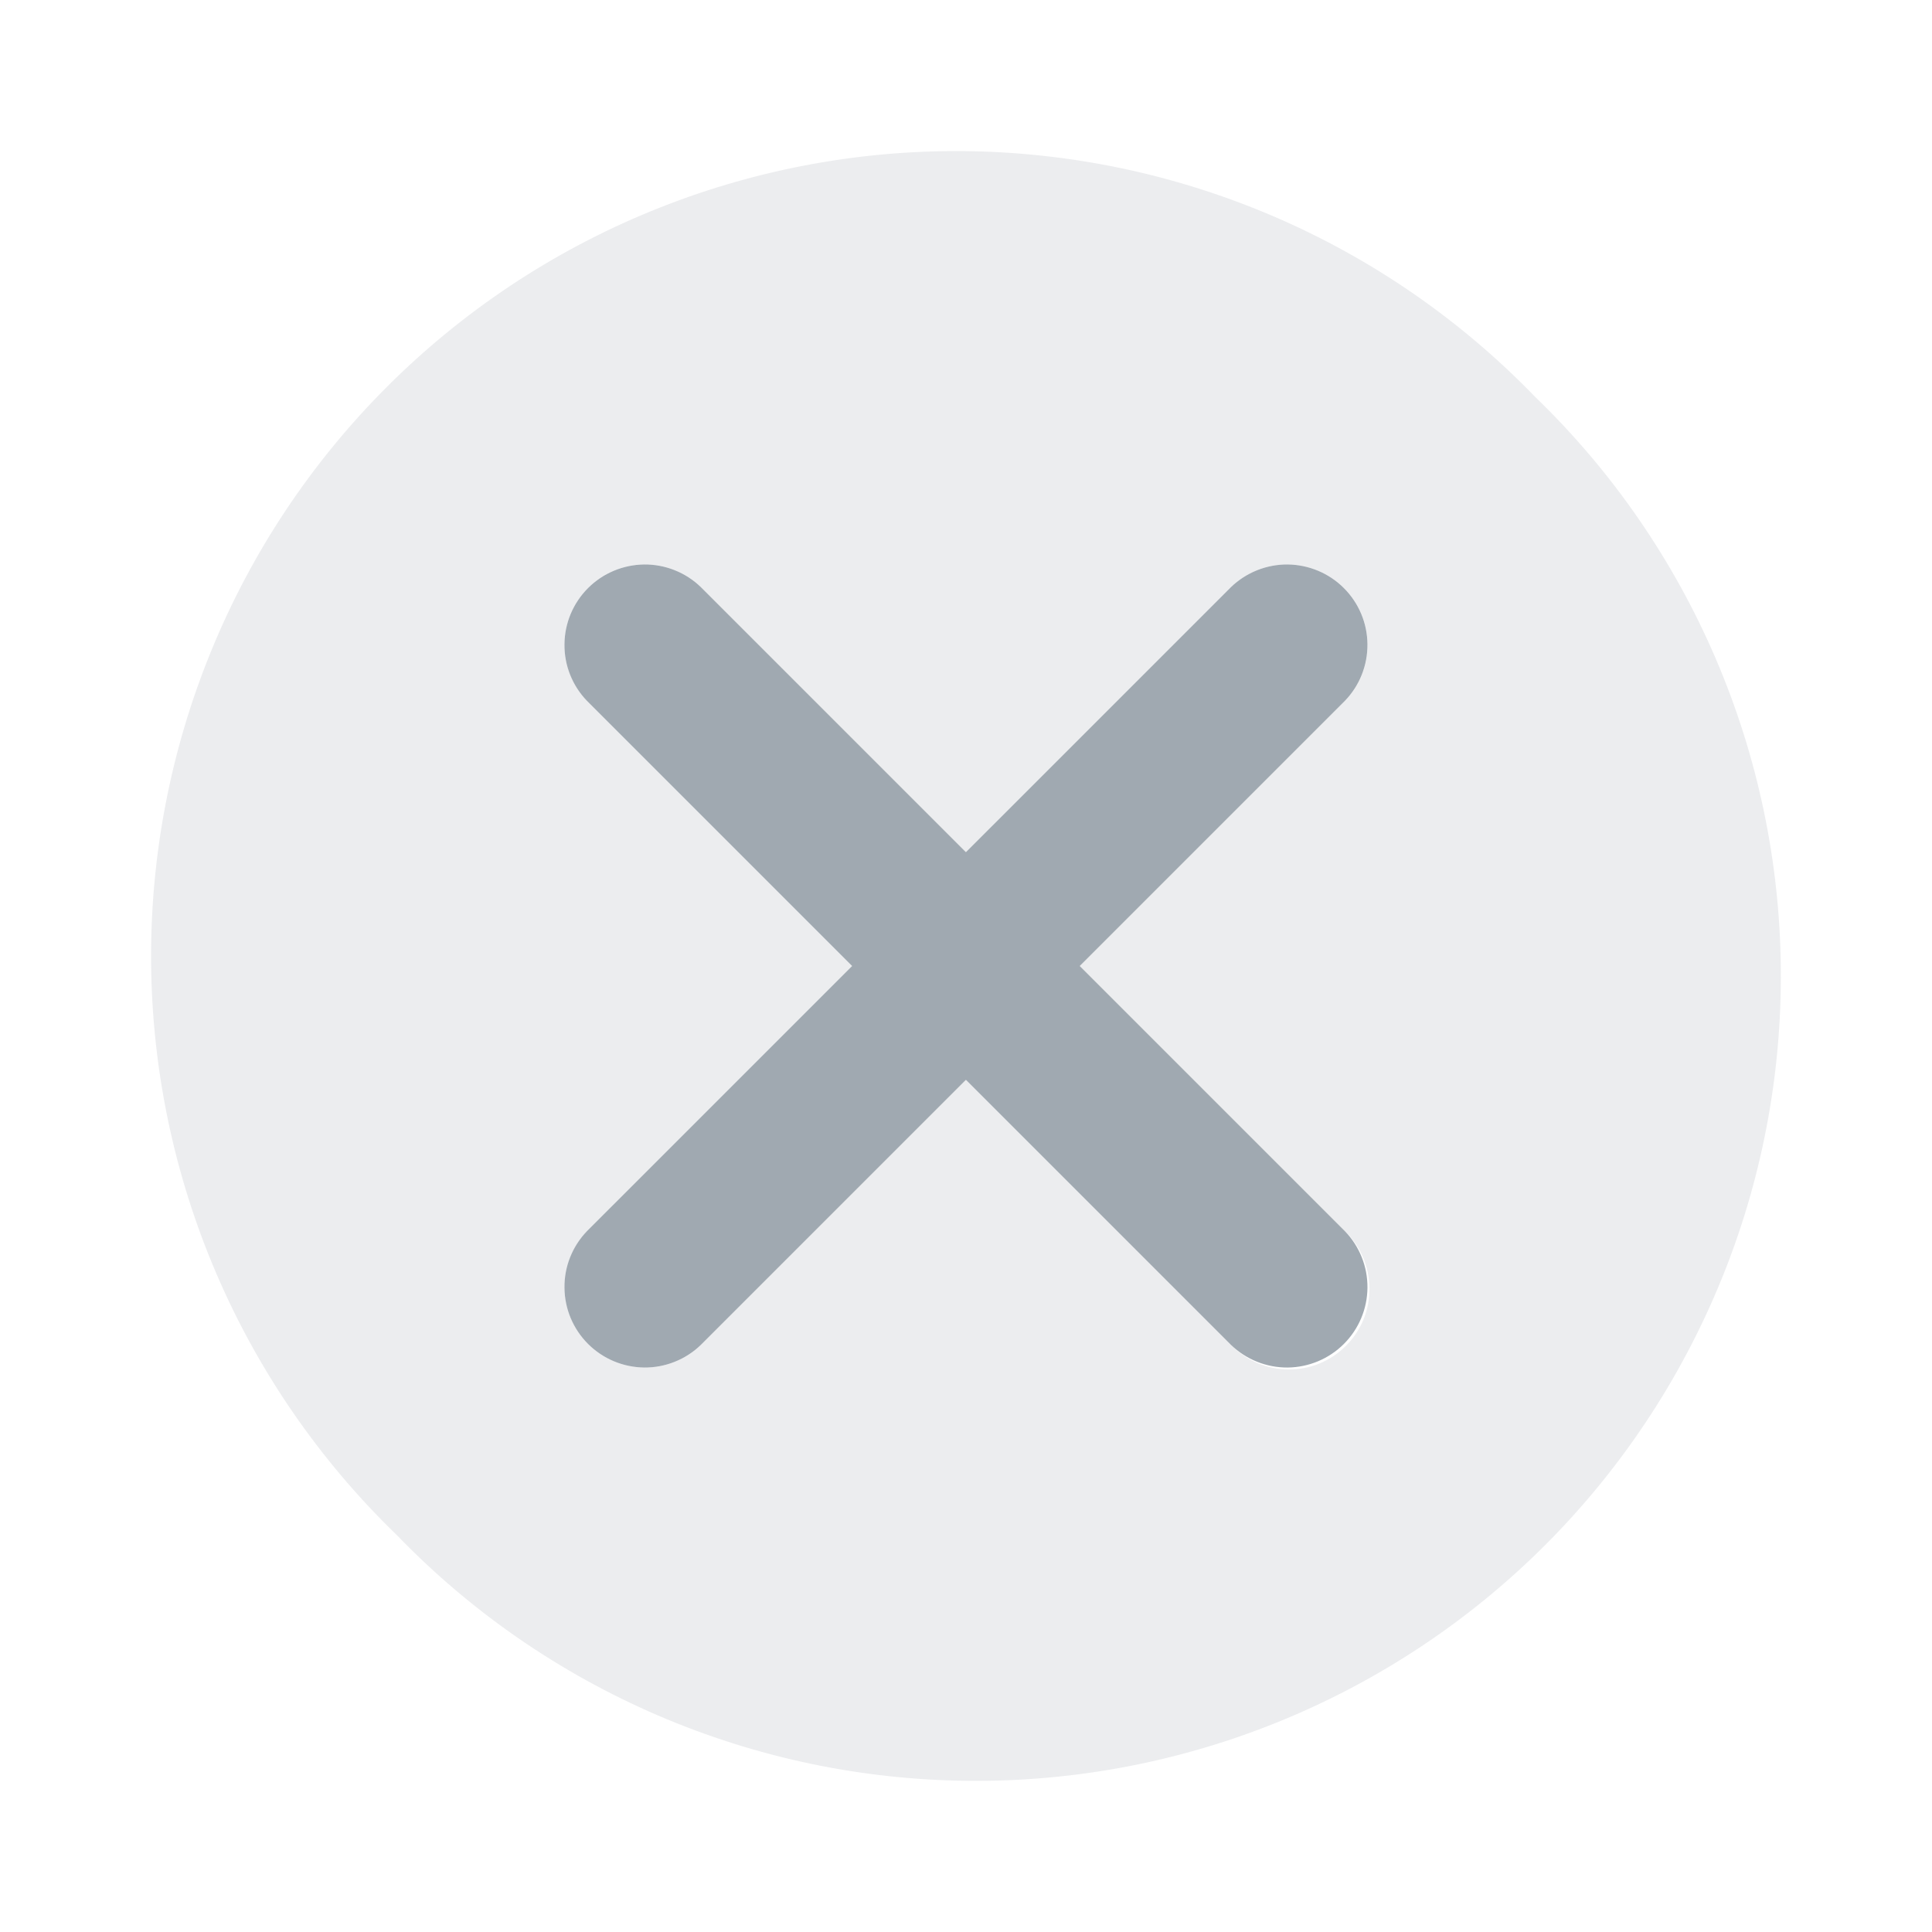
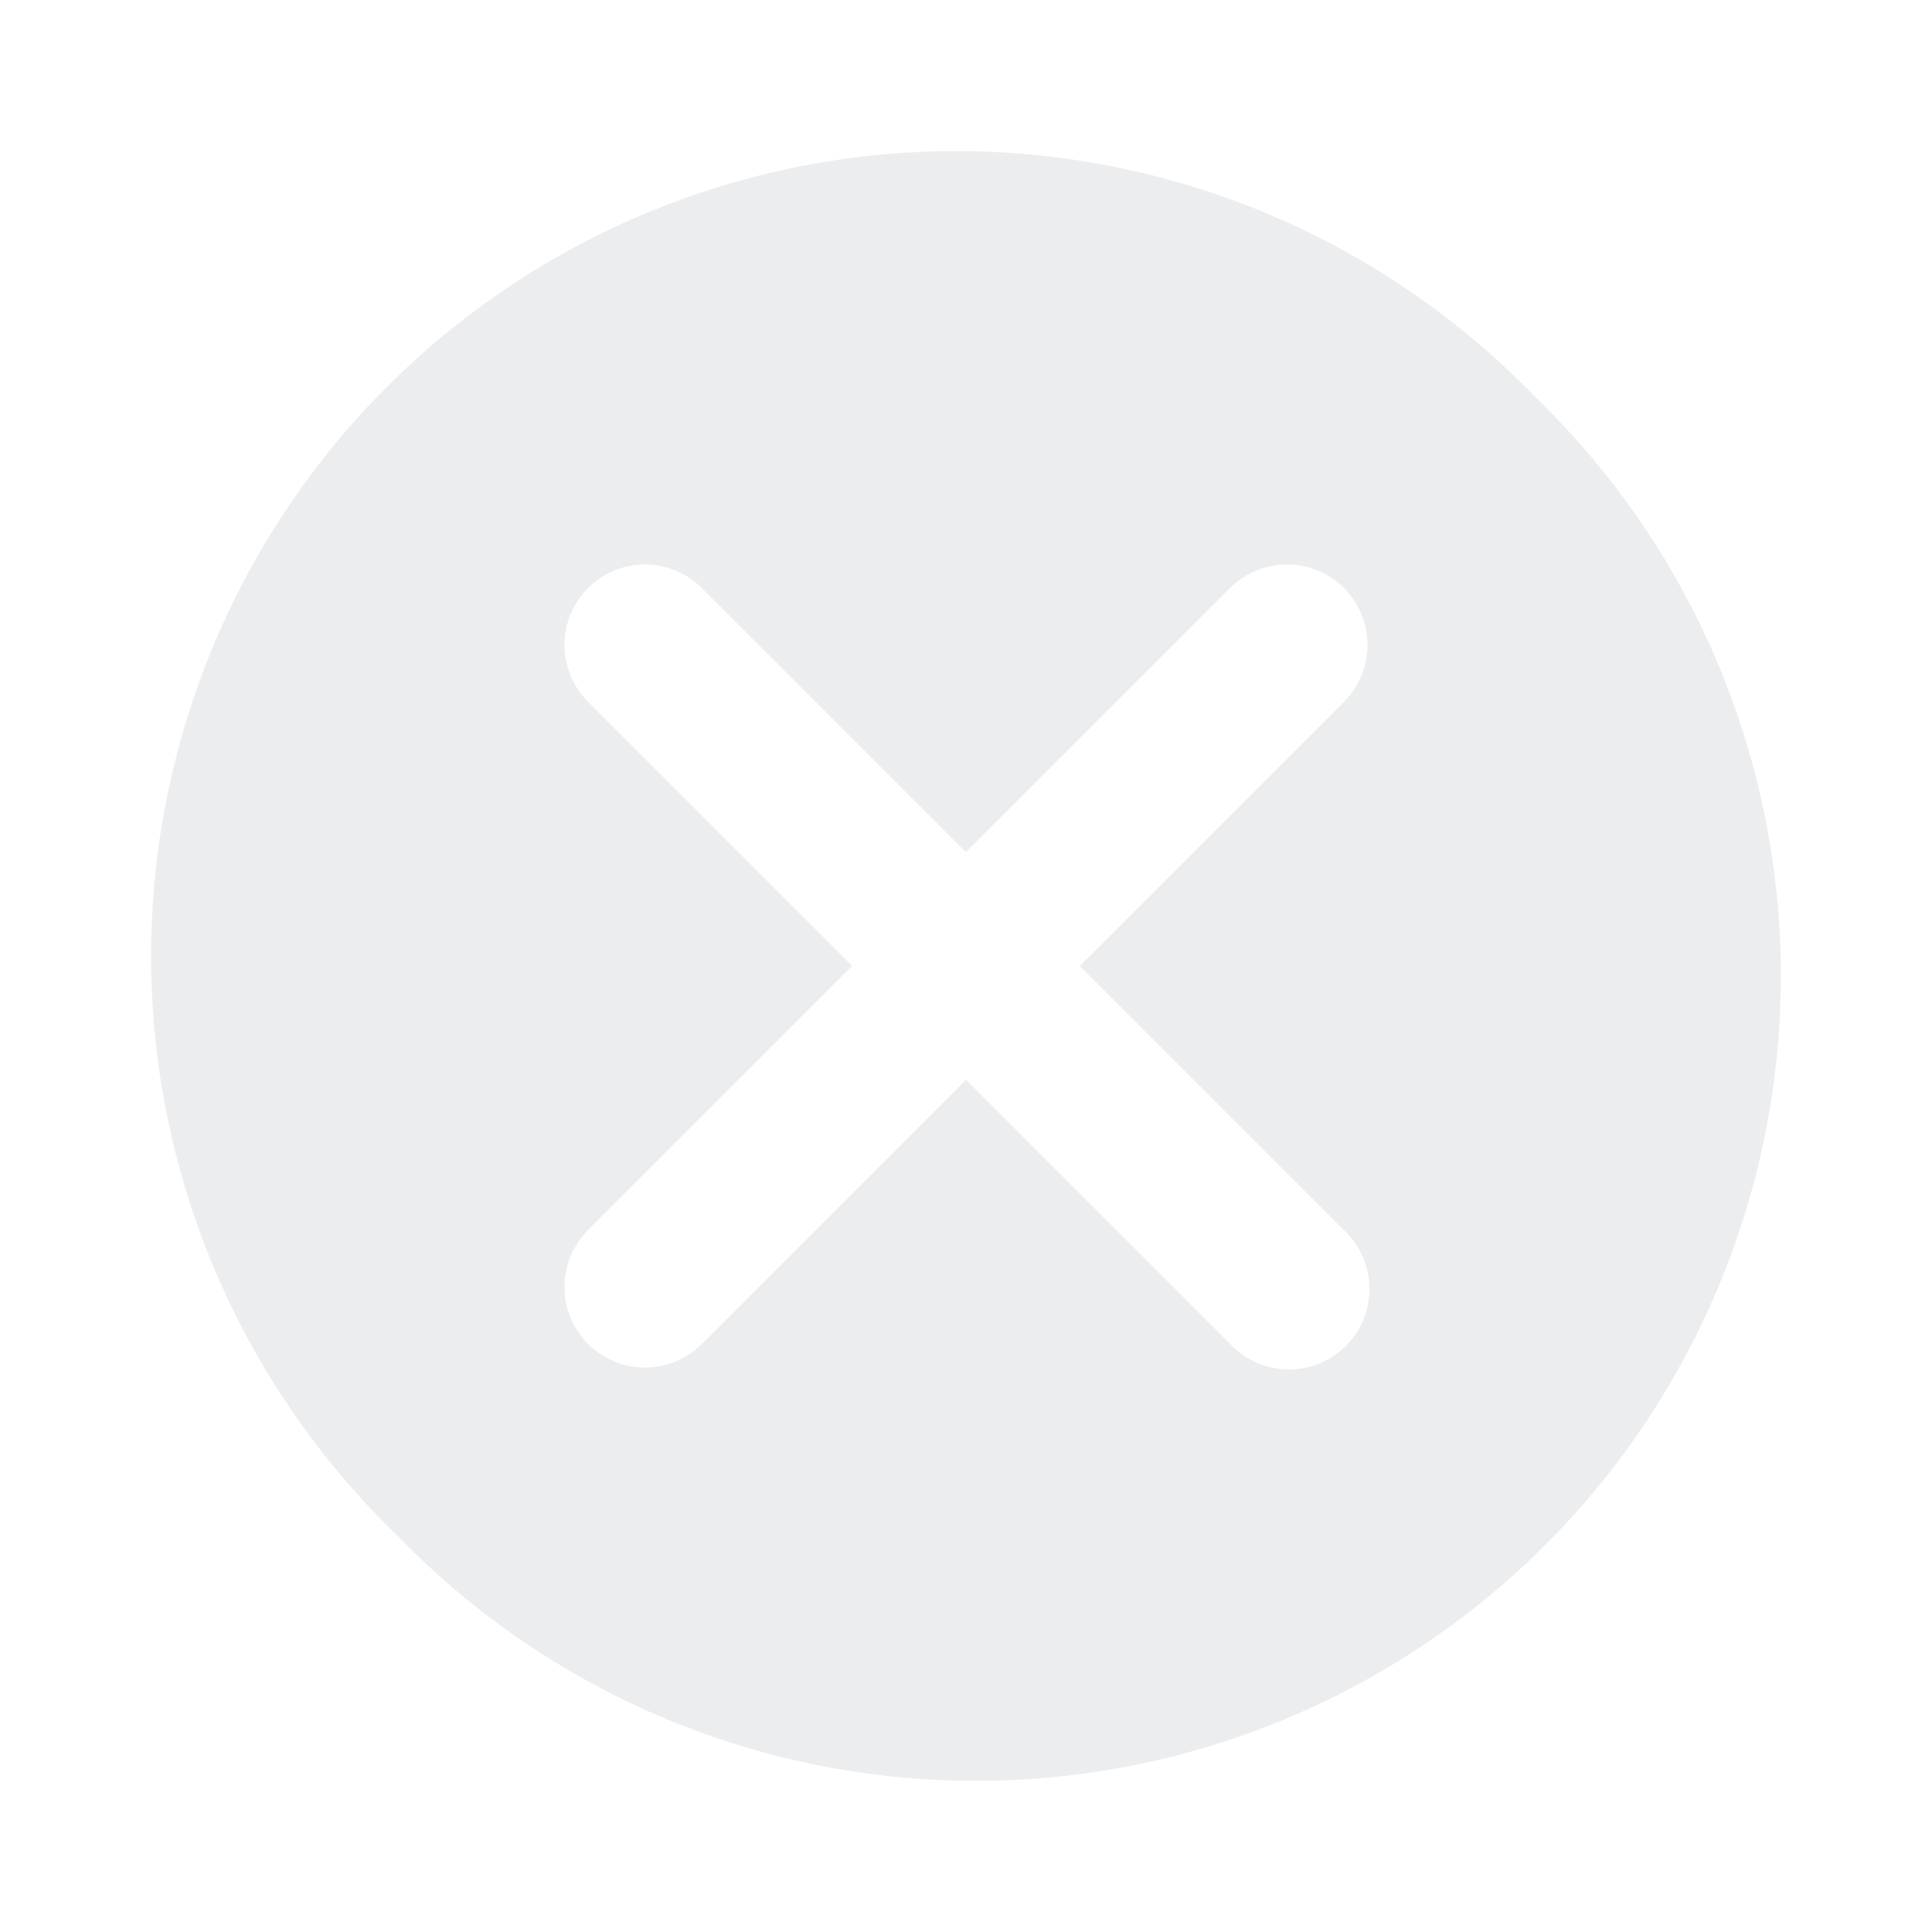
<svg xmlns="http://www.w3.org/2000/svg" width="24" height="24" viewBox="0 0 24 24" fill="none">
-   <path d="M13.413 12L16.706 8.707C16.889 8.518 16.989 8.266 16.987 8.004C16.985 7.741 16.88 7.491 16.694 7.305C16.509 7.12 16.258 7.015 15.996 7.012C15.734 7.01 15.481 7.111 15.292 7.293L11.999 10.586L8.706 7.293C8.518 7.111 8.265 7.01 8.003 7.012C7.741 7.015 7.49 7.12 7.305 7.305C7.119 7.491 7.014 7.741 7.012 8.004C7.009 8.266 7.11 8.518 7.292 8.707L10.585 12L7.292 15.293C7.11 15.482 7.009 15.734 7.012 15.996C7.014 16.259 7.119 16.509 7.305 16.695C7.49 16.88 7.741 16.985 8.003 16.988C8.265 16.99 8.518 16.889 8.706 16.707L11.999 13.414L15.292 16.707C15.481 16.889 15.734 16.99 15.996 16.988C16.258 16.985 16.509 16.88 16.694 16.695C16.88 16.509 16.985 16.259 16.987 15.996C16.989 15.734 16.889 15.482 16.706 15.293L13.413 12Z" fill="#A0A9B1" />
  <path d="M19.07 4.93C18.147 3.975 17.044 3.213 15.824 2.689C14.604 2.165 13.292 1.889 11.964 1.877C10.636 1.866 9.319 2.119 8.09 2.622C6.861 3.124 5.745 3.867 4.806 4.806C3.867 5.745 3.124 6.861 2.622 8.09C2.119 9.319 1.866 10.636 1.877 11.964C1.889 13.292 2.165 14.604 2.689 15.824C3.213 17.044 3.975 18.147 4.93 19.07C5.852 20.025 6.956 20.787 8.176 21.311C9.396 21.835 10.708 22.111 12.036 22.122C13.364 22.134 14.68 21.881 15.909 21.378C17.138 20.875 18.255 20.133 19.194 19.194C20.133 18.255 20.875 17.138 21.378 15.909C21.881 14.68 22.134 13.364 22.122 12.036C22.111 10.708 21.835 9.396 21.311 8.176C20.787 6.956 20.025 5.852 19.07 4.93ZM16.707 15.293C16.802 15.385 16.878 15.495 16.931 15.617C16.983 15.739 17.011 15.871 17.012 16.003C17.013 16.136 16.988 16.268 16.938 16.391C16.887 16.514 16.813 16.625 16.719 16.719C16.625 16.813 16.514 16.887 16.391 16.938C16.268 16.988 16.136 17.013 16.003 17.012C15.871 17.011 15.739 16.983 15.617 16.931C15.495 16.878 15.385 16.802 15.293 16.707L12 13.414L8.707 16.707C8.518 16.889 8.266 16.99 8.003 16.988C7.741 16.985 7.49 16.88 7.305 16.695C7.12 16.509 7.014 16.258 7.012 15.996C7.01 15.734 7.111 15.481 7.293 15.293L10.586 12L7.293 8.707C7.111 8.518 7.01 8.266 7.012 8.003C7.014 7.741 7.12 7.49 7.305 7.305C7.49 7.12 7.741 7.014 8.003 7.012C8.266 7.01 8.518 7.111 8.707 7.293L12 10.586L15.293 7.293C15.481 7.111 15.734 7.01 15.996 7.012C16.258 7.014 16.509 7.12 16.695 7.305C16.88 7.49 16.985 7.741 16.988 8.003C16.99 8.266 16.889 8.518 16.707 8.707L13.414 12L16.707 15.293Z" fill="#A0A9B1" fill-opacity="0.2" />
</svg>